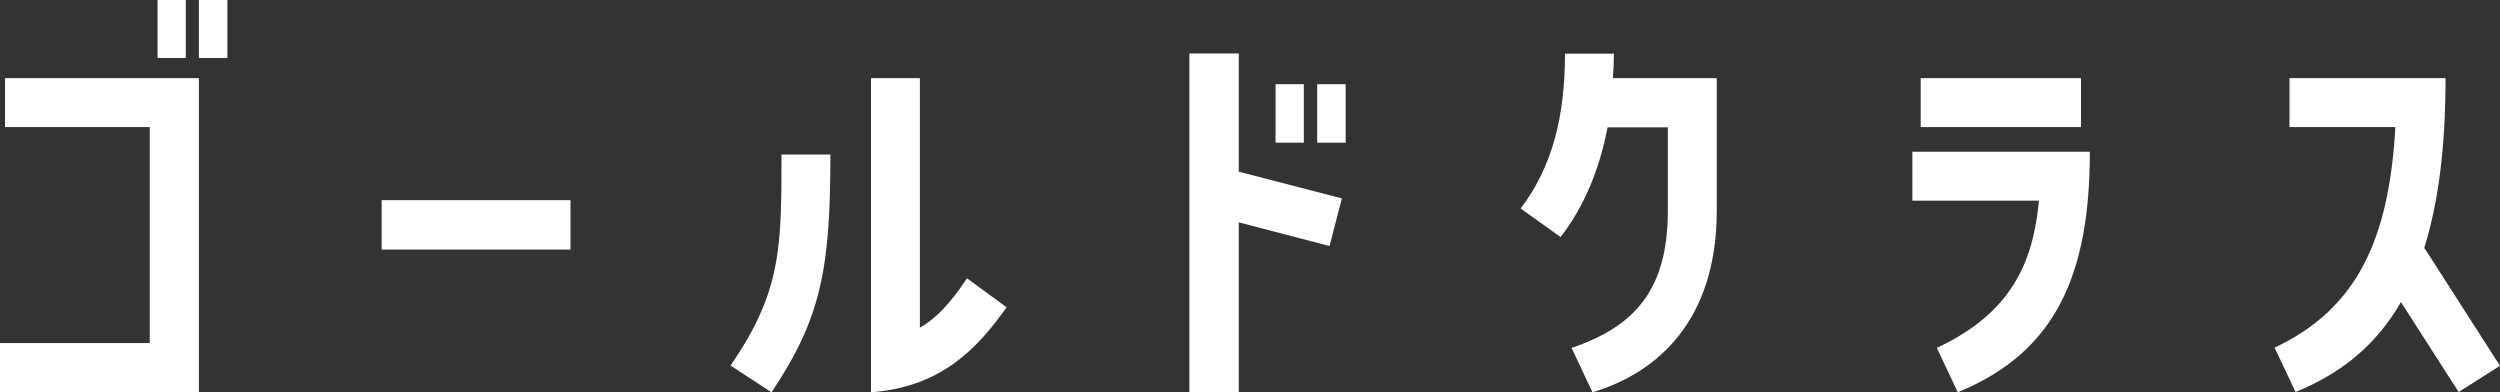
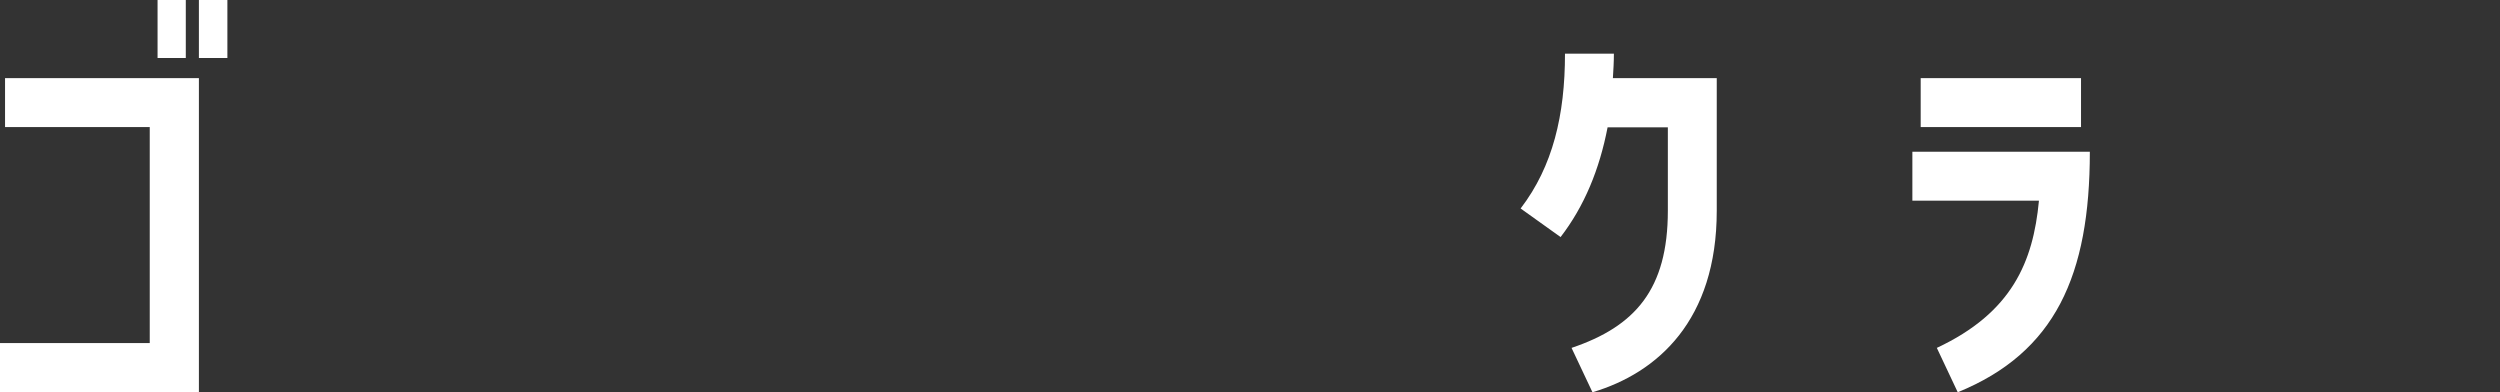
<svg xmlns="http://www.w3.org/2000/svg" id="_レイヤー_2" viewBox="0 0 99.17 15.56">
  <rect x="0" y="0" width="99.17" height="15.56" fill="#333333" stroke="none" />
  <defs>
    <style>.cls-1{fill:#fff;}</style>
  </defs>
  <g id="_レイヤー_2-2">
    <g>
      <path class="cls-1" d="m.2,3.1h7.69v12.46H0v-1.95h5.94V5.04H.2v-1.94ZM6.25,0h1.12v2.3h-1.12V0Zm2.77,0v2.3h-1.13V0h1.13Z" />
-       <path class="cls-1" d="m22.63,7.94v1.96h-7.49v-1.96h7.49Z" />
-       <path class="cls-1" d="m30.6,15.56l-1.62-1.06c2.02-2.94,2.02-4.68,2.02-8.37h1.94c0,4.52-.36,6.48-2.34,9.44Zm7.76-4.52l1.57,1.15c-1.24,1.76-2.7,3.17-5.38,3.37V3.1h1.94v9.9c.65-.38,1.19-.94,1.87-1.96Z" />
-       <path class="cls-1" d="m49.14,6.81l4.09,1.06-.49,1.89-3.6-.94v6.73h-1.96V2.12h1.96v4.68Zm2.58-1.15h-1.12v-2.32h1.12v2.32Zm1.66,0h-1.13v-2.32h1.13v2.32Z" />
      <path class="cls-1" d="m61.9,9.4l-1.58-1.13c1.28-1.67,1.76-3.71,1.76-6.14h1.94c0,.32-.02.65-.04.97h4.12v5.26c0,4.34-2.34,6.43-4.93,7.2l-.83-1.76c2.52-.85,3.82-2.32,3.82-5.44v-3.31h-2.39c-.32,1.66-.92,3.13-1.87,4.36Z" />
-       <path class="cls-1" d="m80.88,7.96h-5.02v-1.94h7.04c0,4.9-1.37,7.96-5.24,9.54l-.83-1.76c2.99-1.4,3.82-3.42,4.05-5.83Zm1.67-2.92h-6.36v-1.94h6.36v1.94Z" />
-       <path class="cls-1" d="m96.18,9.85l2.99,4.66-1.64,1.04-2.29-3.57c-.99,1.73-2.39,2.84-4.18,3.57l-.83-1.76c3.29-1.55,4.54-4.32,4.79-8.75h-4.2v-1.94h6.19c0,2.77-.29,4.97-.85,6.75Z" />
+       <path class="cls-1" d="m80.88,7.96h-5.02v-1.94h7.04c0,4.9-1.37,7.96-5.24,9.54l-.83-1.76c2.99-1.4,3.82-3.42,4.05-5.83Zm1.67-2.92h-6.36v-1.94h6.36v1.94" />
    </g>
  </g>
</svg>